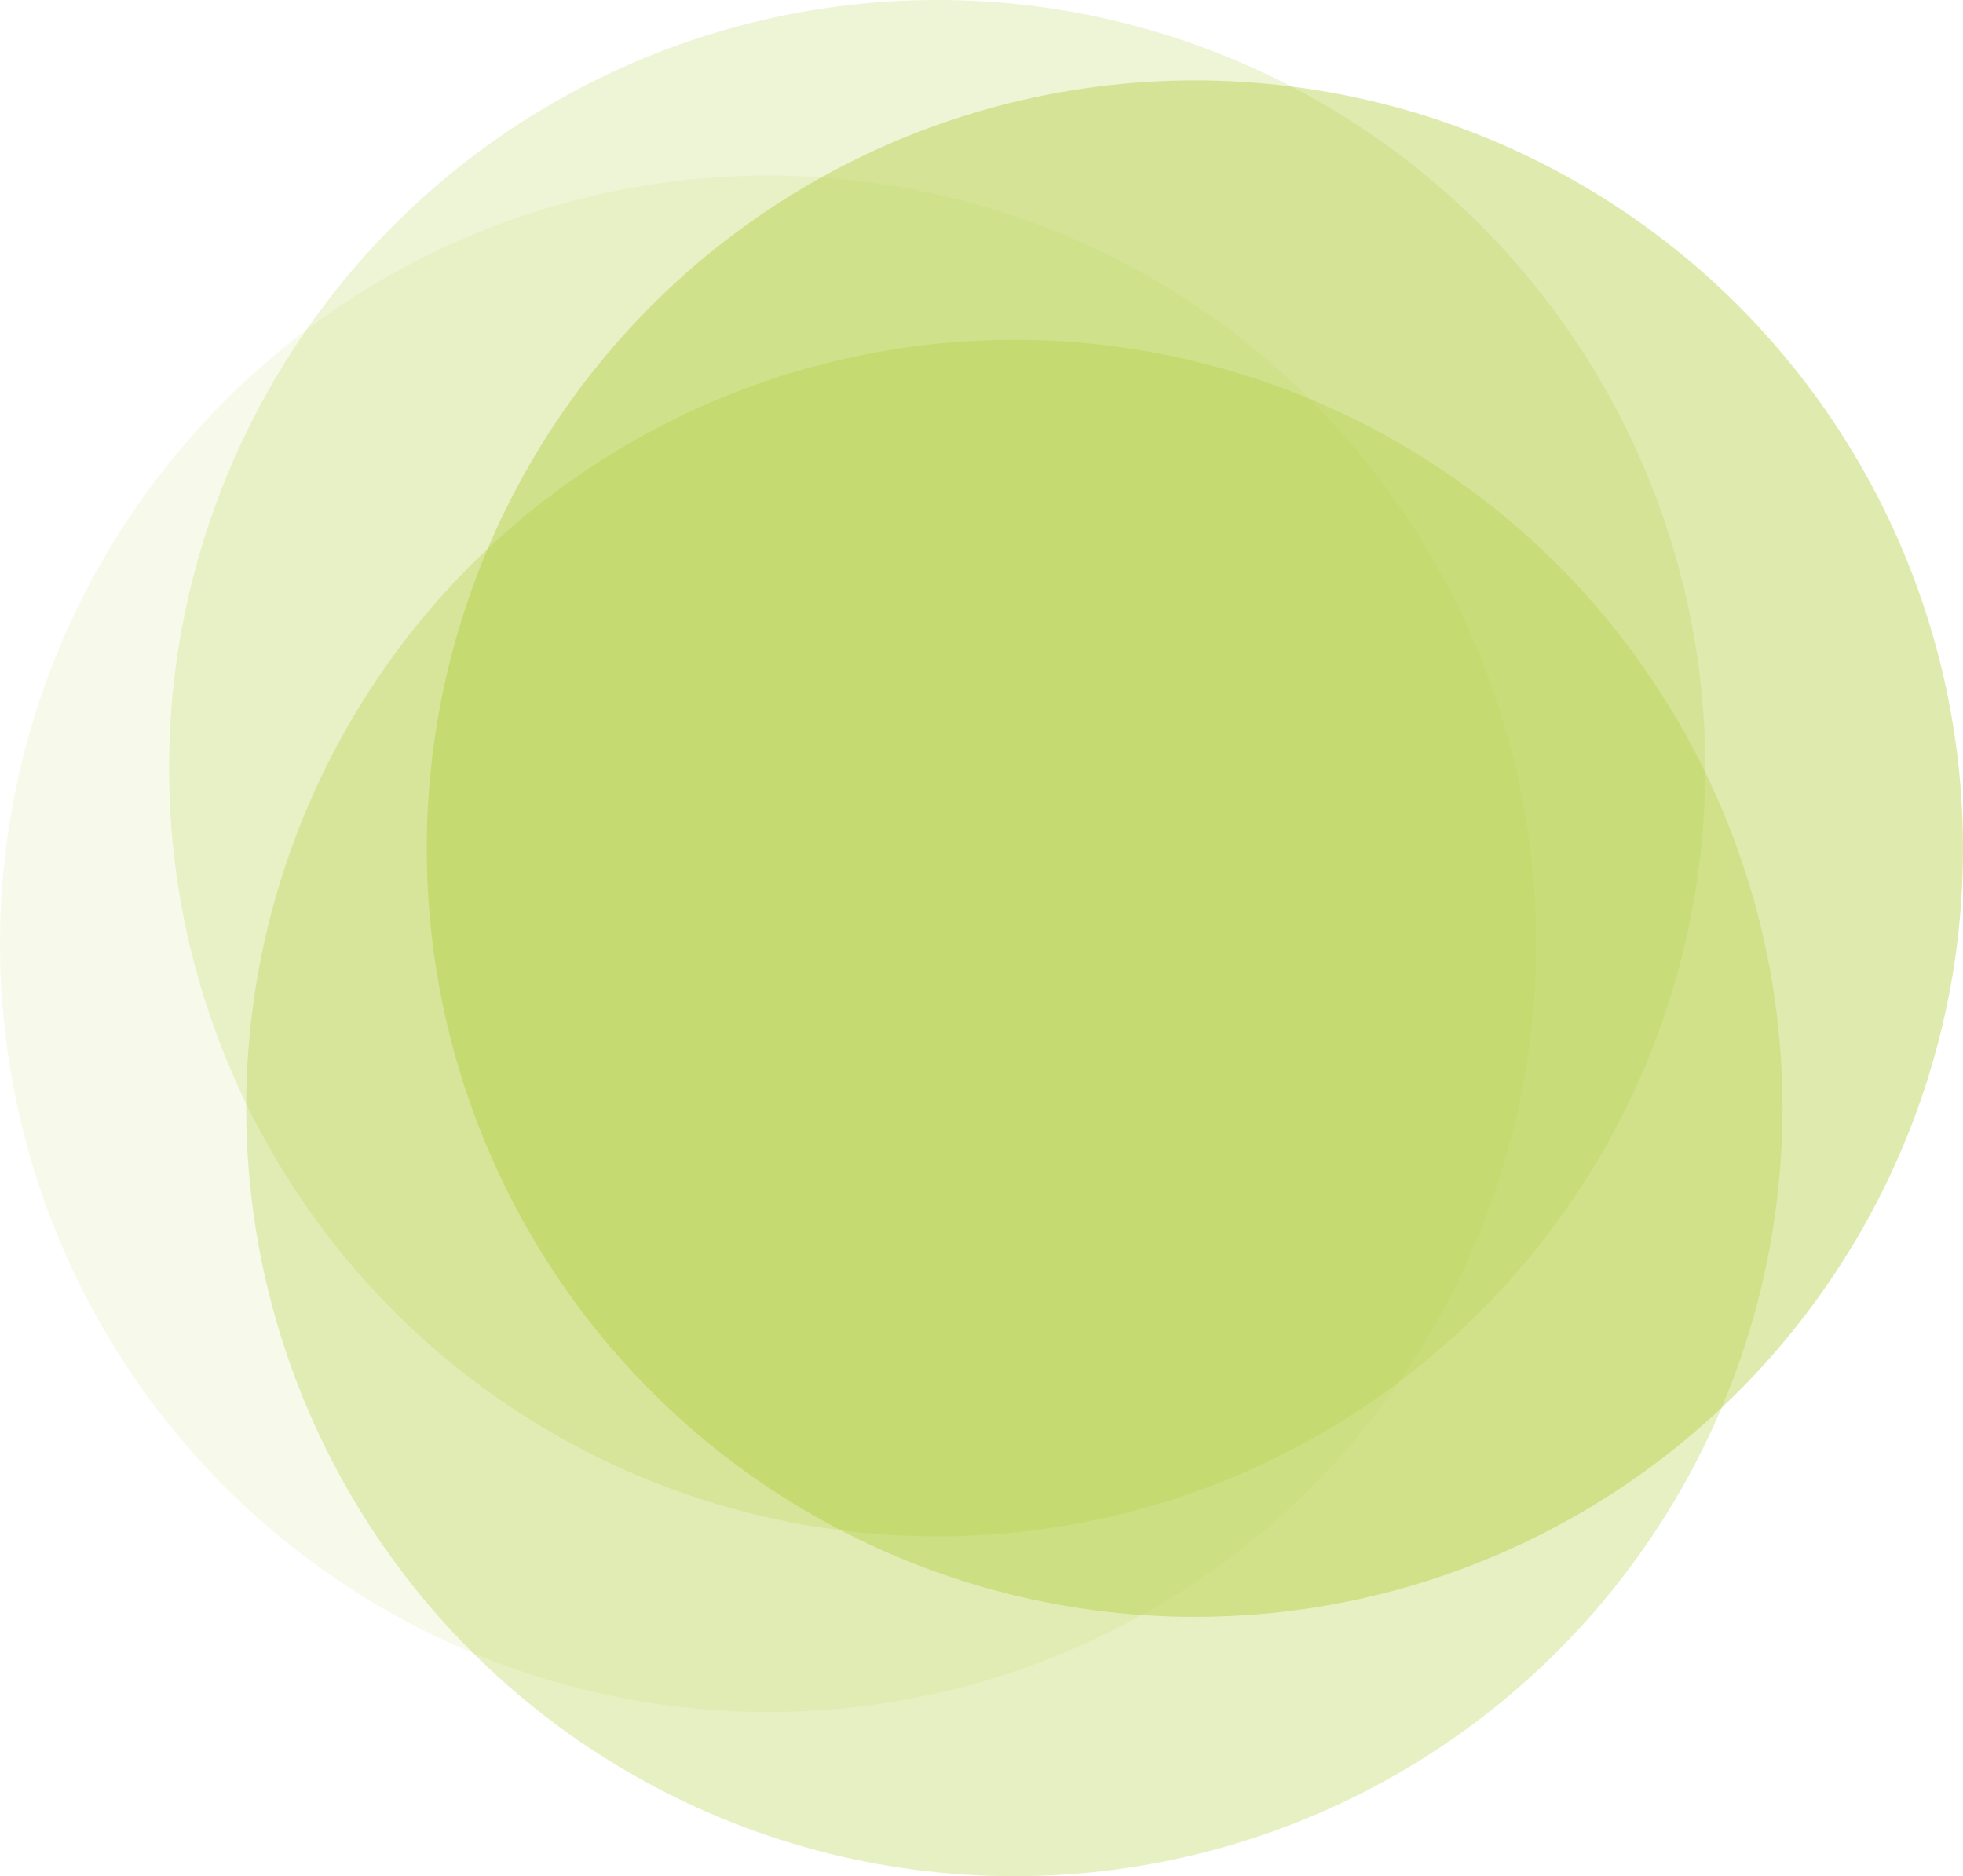
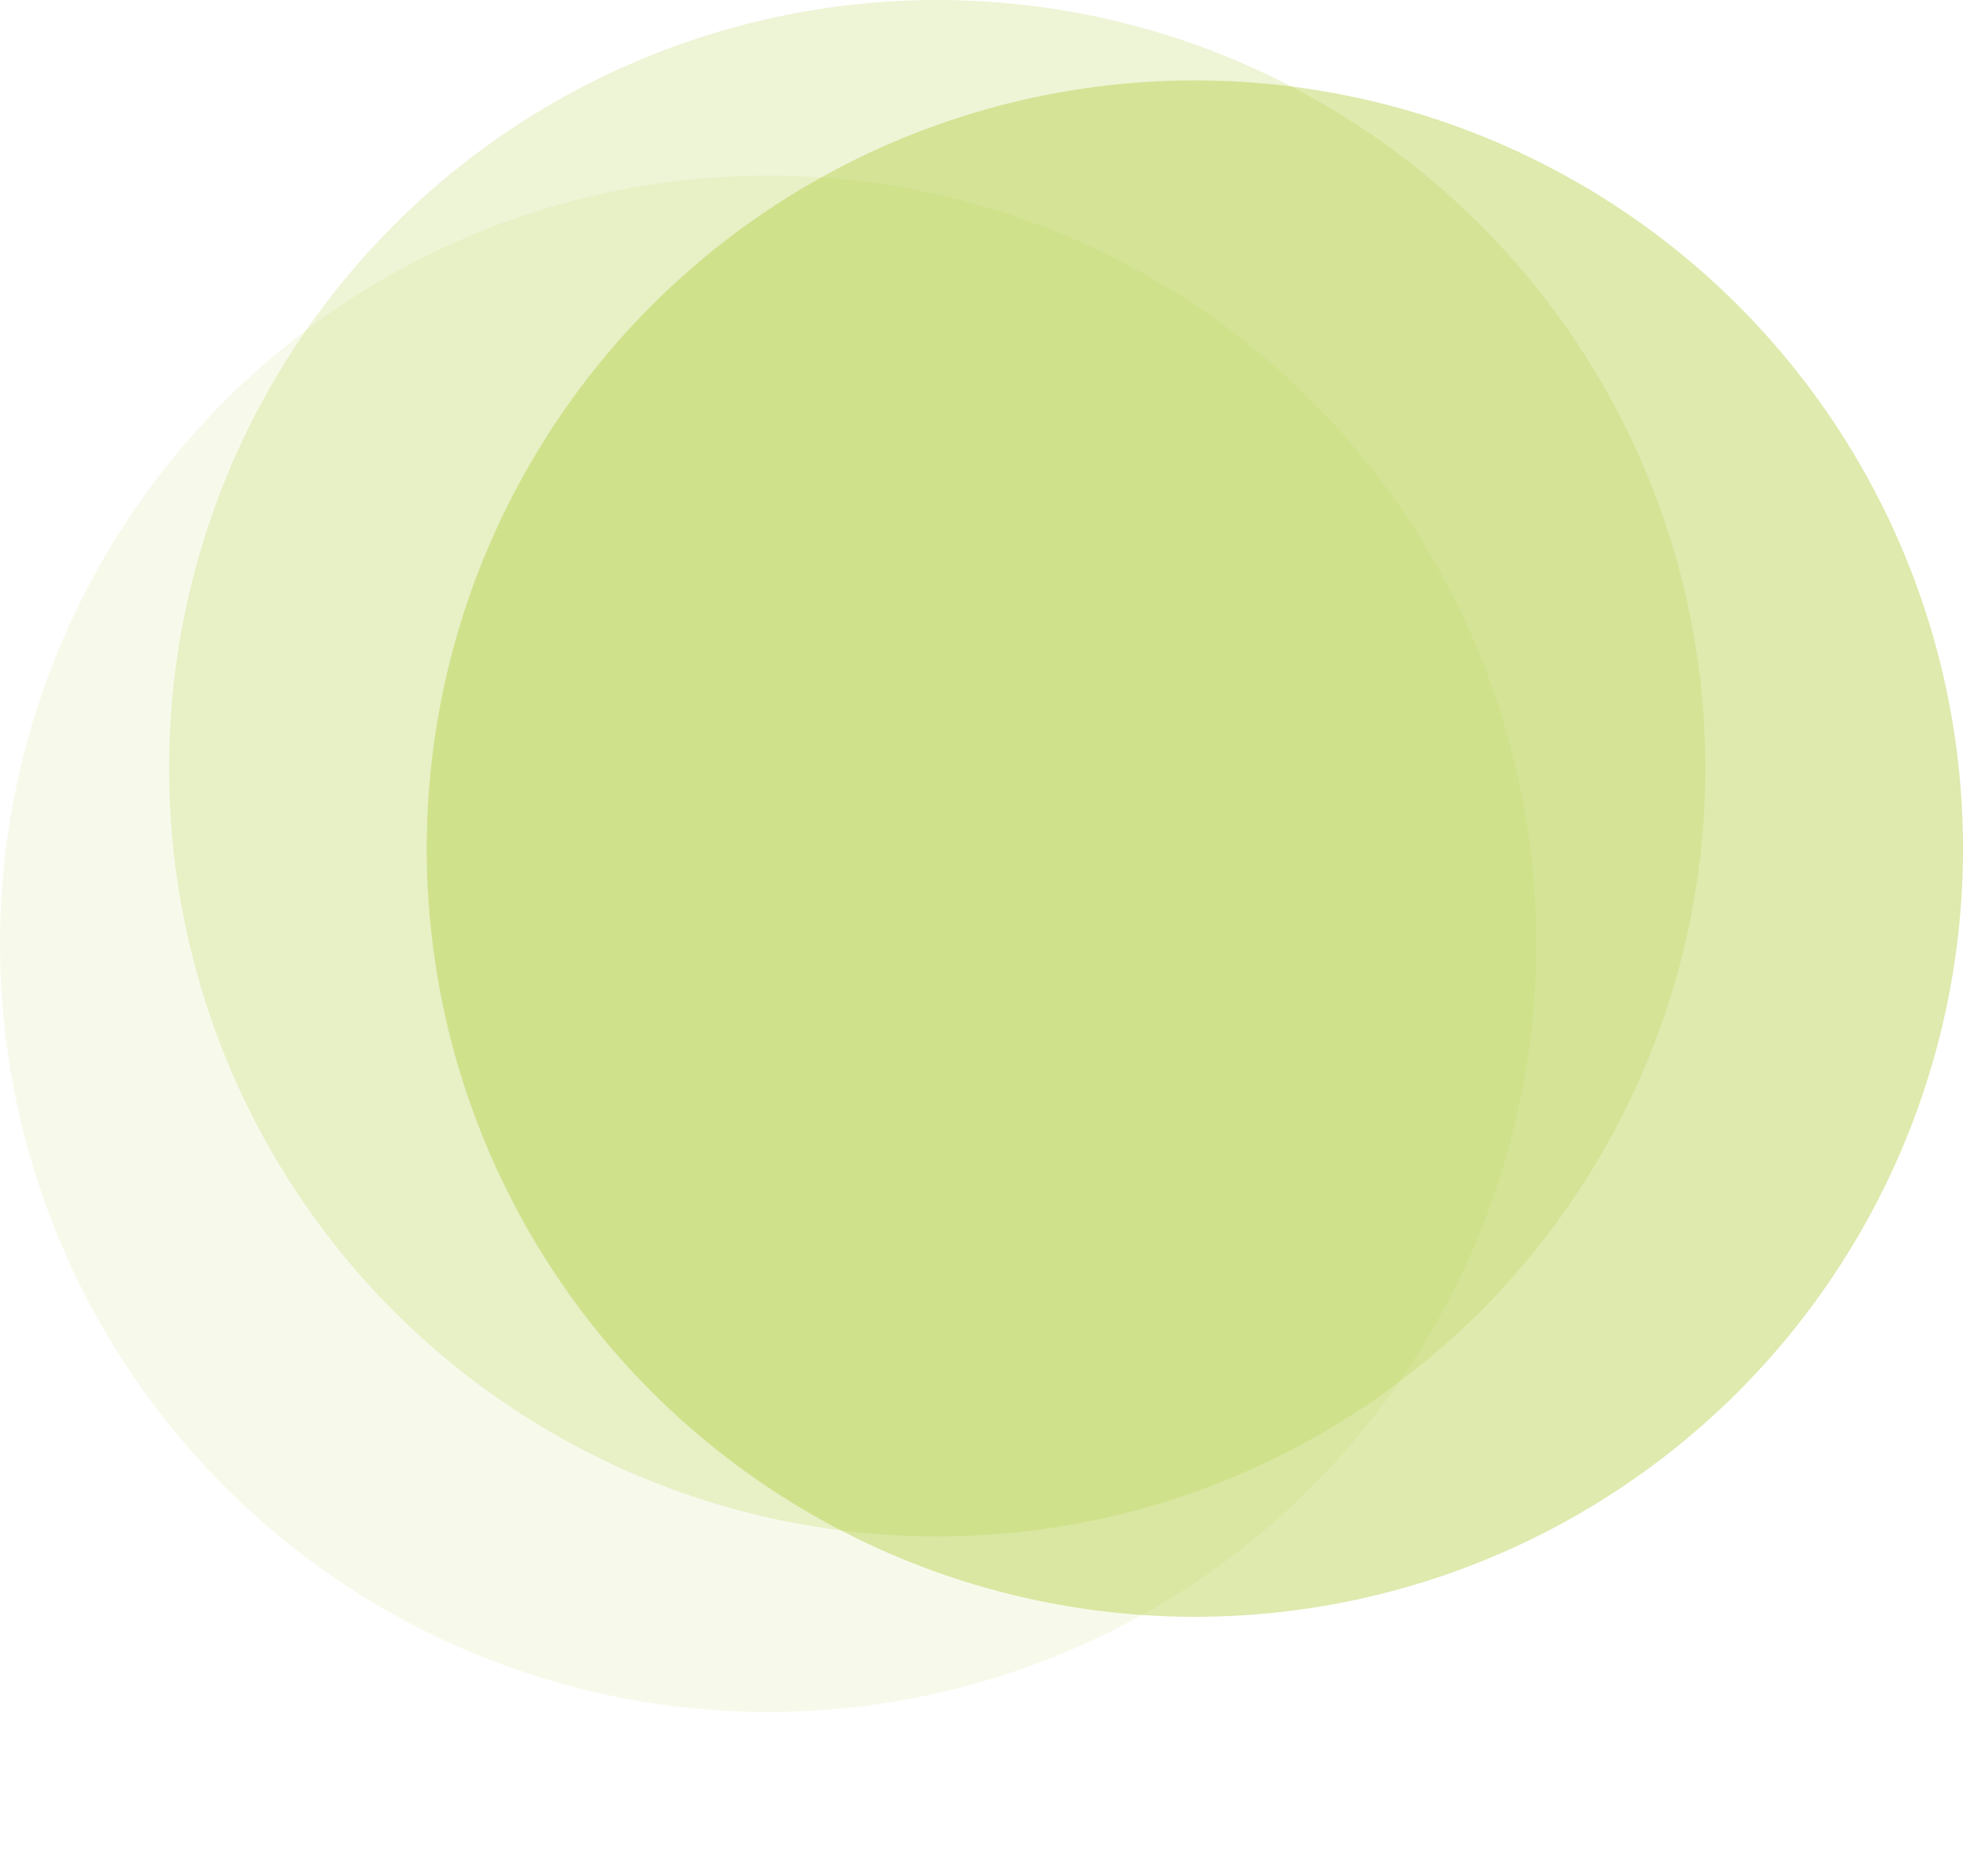
<svg xmlns="http://www.w3.org/2000/svg" viewBox="0 0 1374.11 1313.22" class="bg-circles">
  <circle class="c1" cx="537.7" cy="660.63" r="537.7" style="fill:#aecb36;opacity:0.1" />
  <circle class="c2" cx="656.04" cy="537.7" r="537.7" style="fill:#aecb36;opacity:0.2" />
-   <circle class="c3" cx="710.04" cy="775.53" r="537.7" style="fill:#aecb36;opacity:0.3" />
  <circle class="c4" cx="836.42" cy="593.99" r="537.7" style="fill:#aecb36;opacity:0.4" />
  <style type="text/css">

        .bg-circles .c1 {
            transform-origin: center;
            animation: circle1 10s alternate infinite;
        }

        .bg-circles .c2 {
            transform-origin: center;
            animation: circle2 17s alternate infinite;
        }

        .bg-circles .c3 {
            transform-origin: center;
            animation: circle3 21s alternate infinite;
        }

        @keyframes circle1 {
            0% { transform: translate(0%, 0%); }
            100% { transform: translate(3%, -7%); }
        }

        @keyframes circle2 {
            0% { transform: translate(0%, 0%); }
            100% { transform: translate(6%, 5%); }
        }

        @keyframes circle3 {
            0% { transform: translate(0%, 0%); }
            100% { transform: translate(-5%, -5%); }
        }

    </style>
</svg>